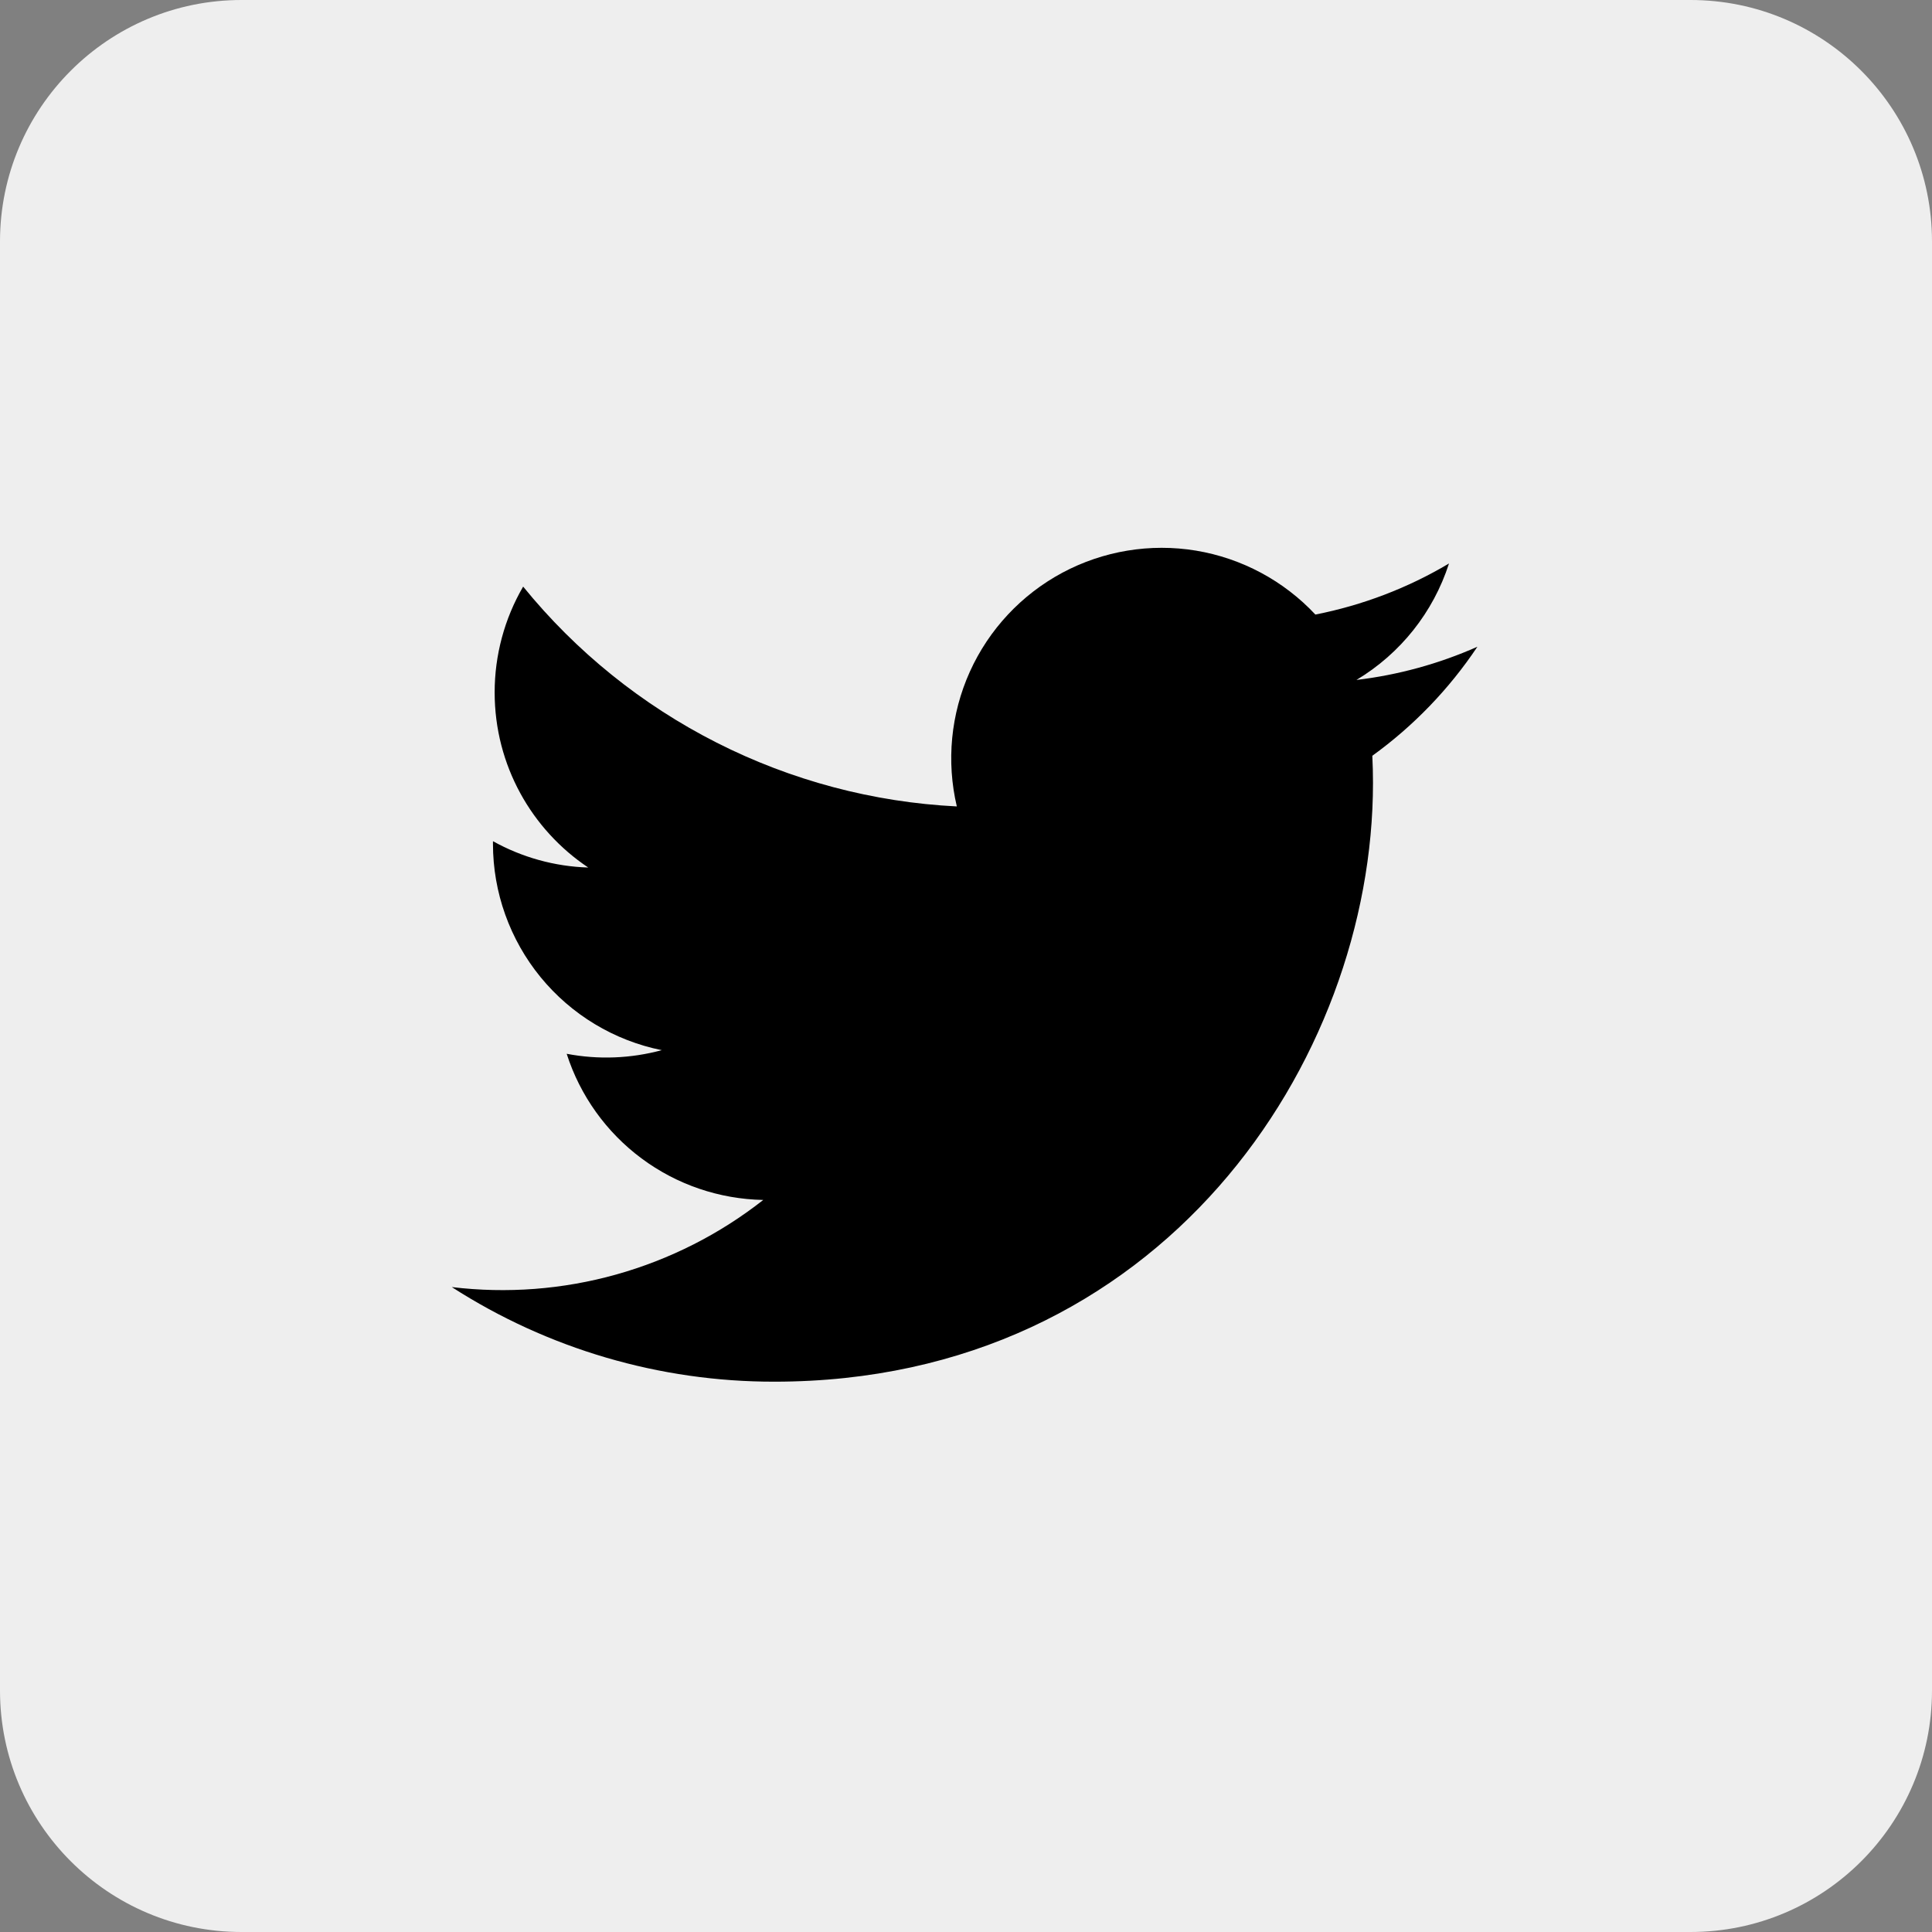
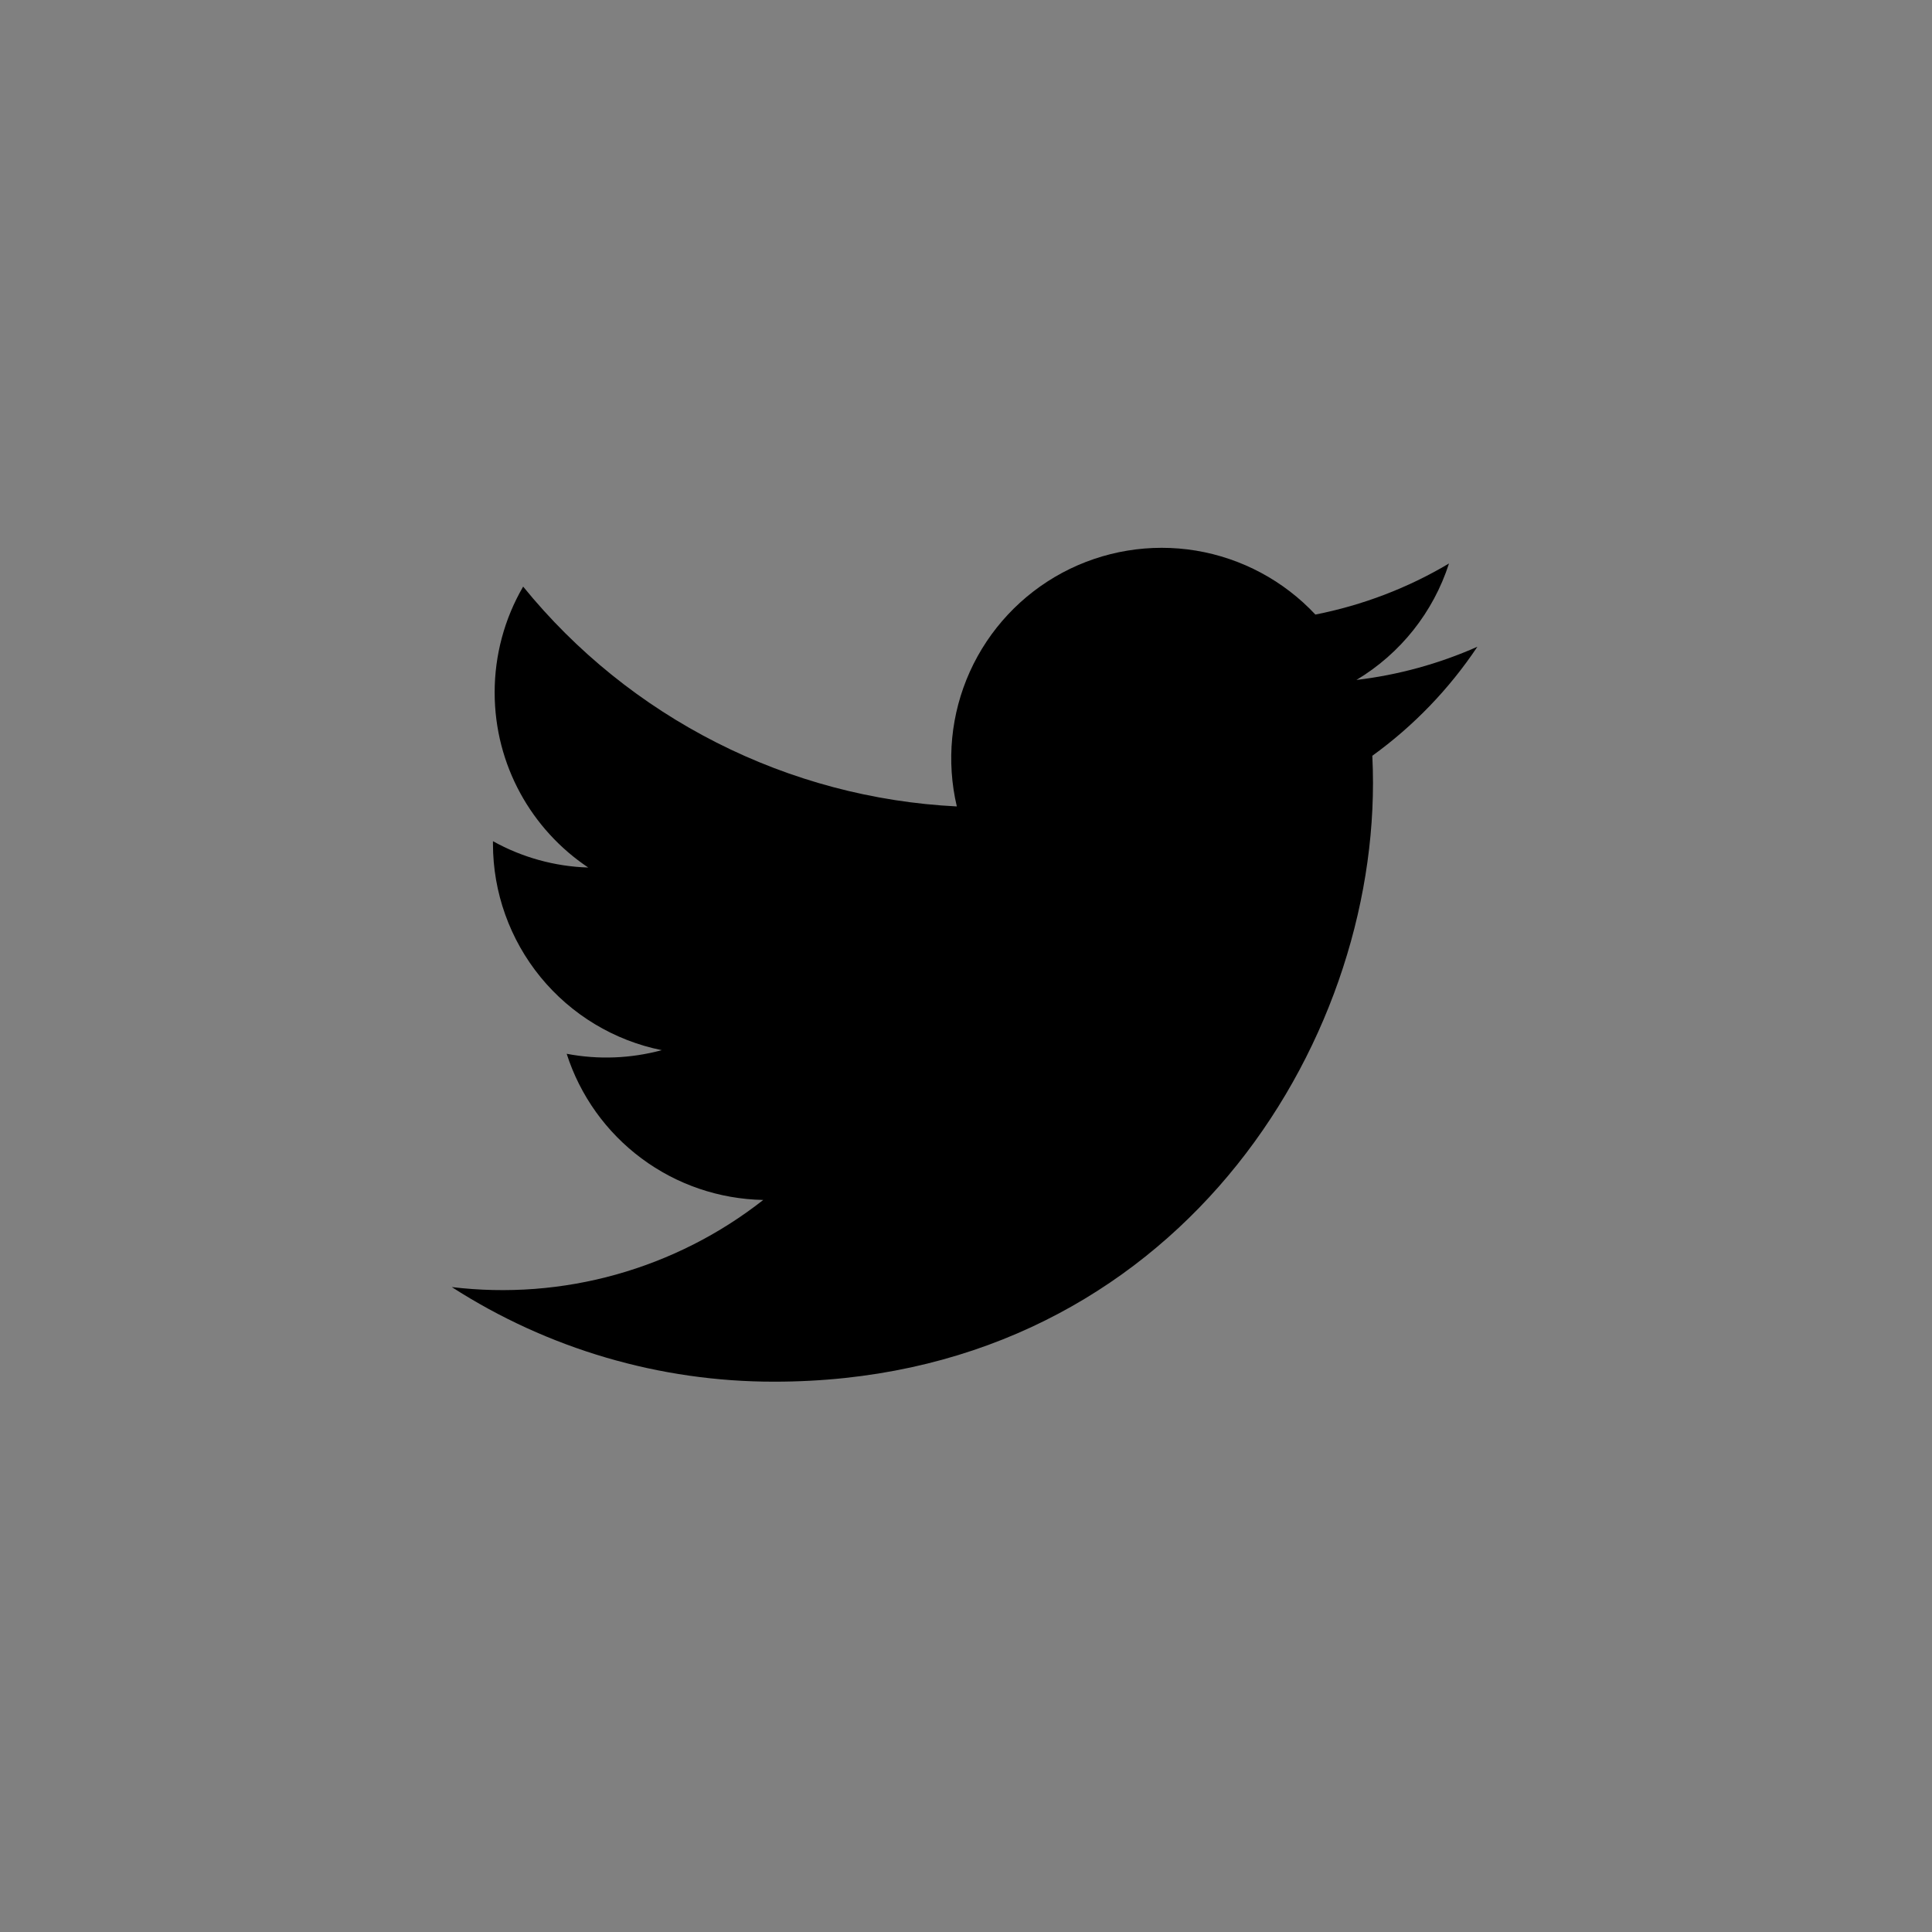
<svg xmlns="http://www.w3.org/2000/svg" width="32" height="32" viewBox="0 0 32 32" fill="none">
  <rect x="0" y="0" width="32" height="32" fill="#808080" stroke="none" />
-   <path d="M0 4C0 1.791 1.791 0 4 0H28C30.209 0 32 1.791 32 4V28C32 30.209 30.209 32 28 32H4C1.791 32 0 30.209 0 28V4Z" fill="#EEEEEE" />
  <path d="M24.468 10.713C23.832 10.995 23.157 11.18 22.467 11.262C23.195 10.826 23.74 10.141 24 9.333C23.317 9.74 22.567 10.025 21.787 10.179C21.262 9.618 20.567 9.246 19.809 9.12C19.051 8.995 18.273 9.124 17.596 9.486C16.919 9.849 16.38 10.425 16.064 11.125C15.748 11.825 15.672 12.61 15.848 13.357C14.463 13.288 13.107 12.928 11.869 12.3C10.632 11.673 9.54 10.793 8.665 9.716C8.355 10.248 8.193 10.853 8.193 11.468C8.193 12.677 8.808 13.744 9.743 14.369C9.19 14.352 8.649 14.202 8.165 13.933V13.977C8.165 14.781 8.444 15.561 8.953 16.184C9.463 16.807 10.172 17.235 10.961 17.394C10.447 17.533 9.909 17.554 9.386 17.454C9.608 18.147 10.042 18.753 10.626 19.187C11.209 19.621 11.914 19.861 12.642 19.875C11.919 20.443 11.091 20.862 10.206 21.11C9.321 21.358 8.395 21.428 7.483 21.318C9.076 22.343 10.93 22.887 12.824 22.885C19.235 22.885 22.741 17.574 22.741 12.968C22.741 12.818 22.737 12.667 22.73 12.518C23.412 12.025 24.001 11.414 24.469 10.714L24.468 10.713Z" fill="black" />
</svg>